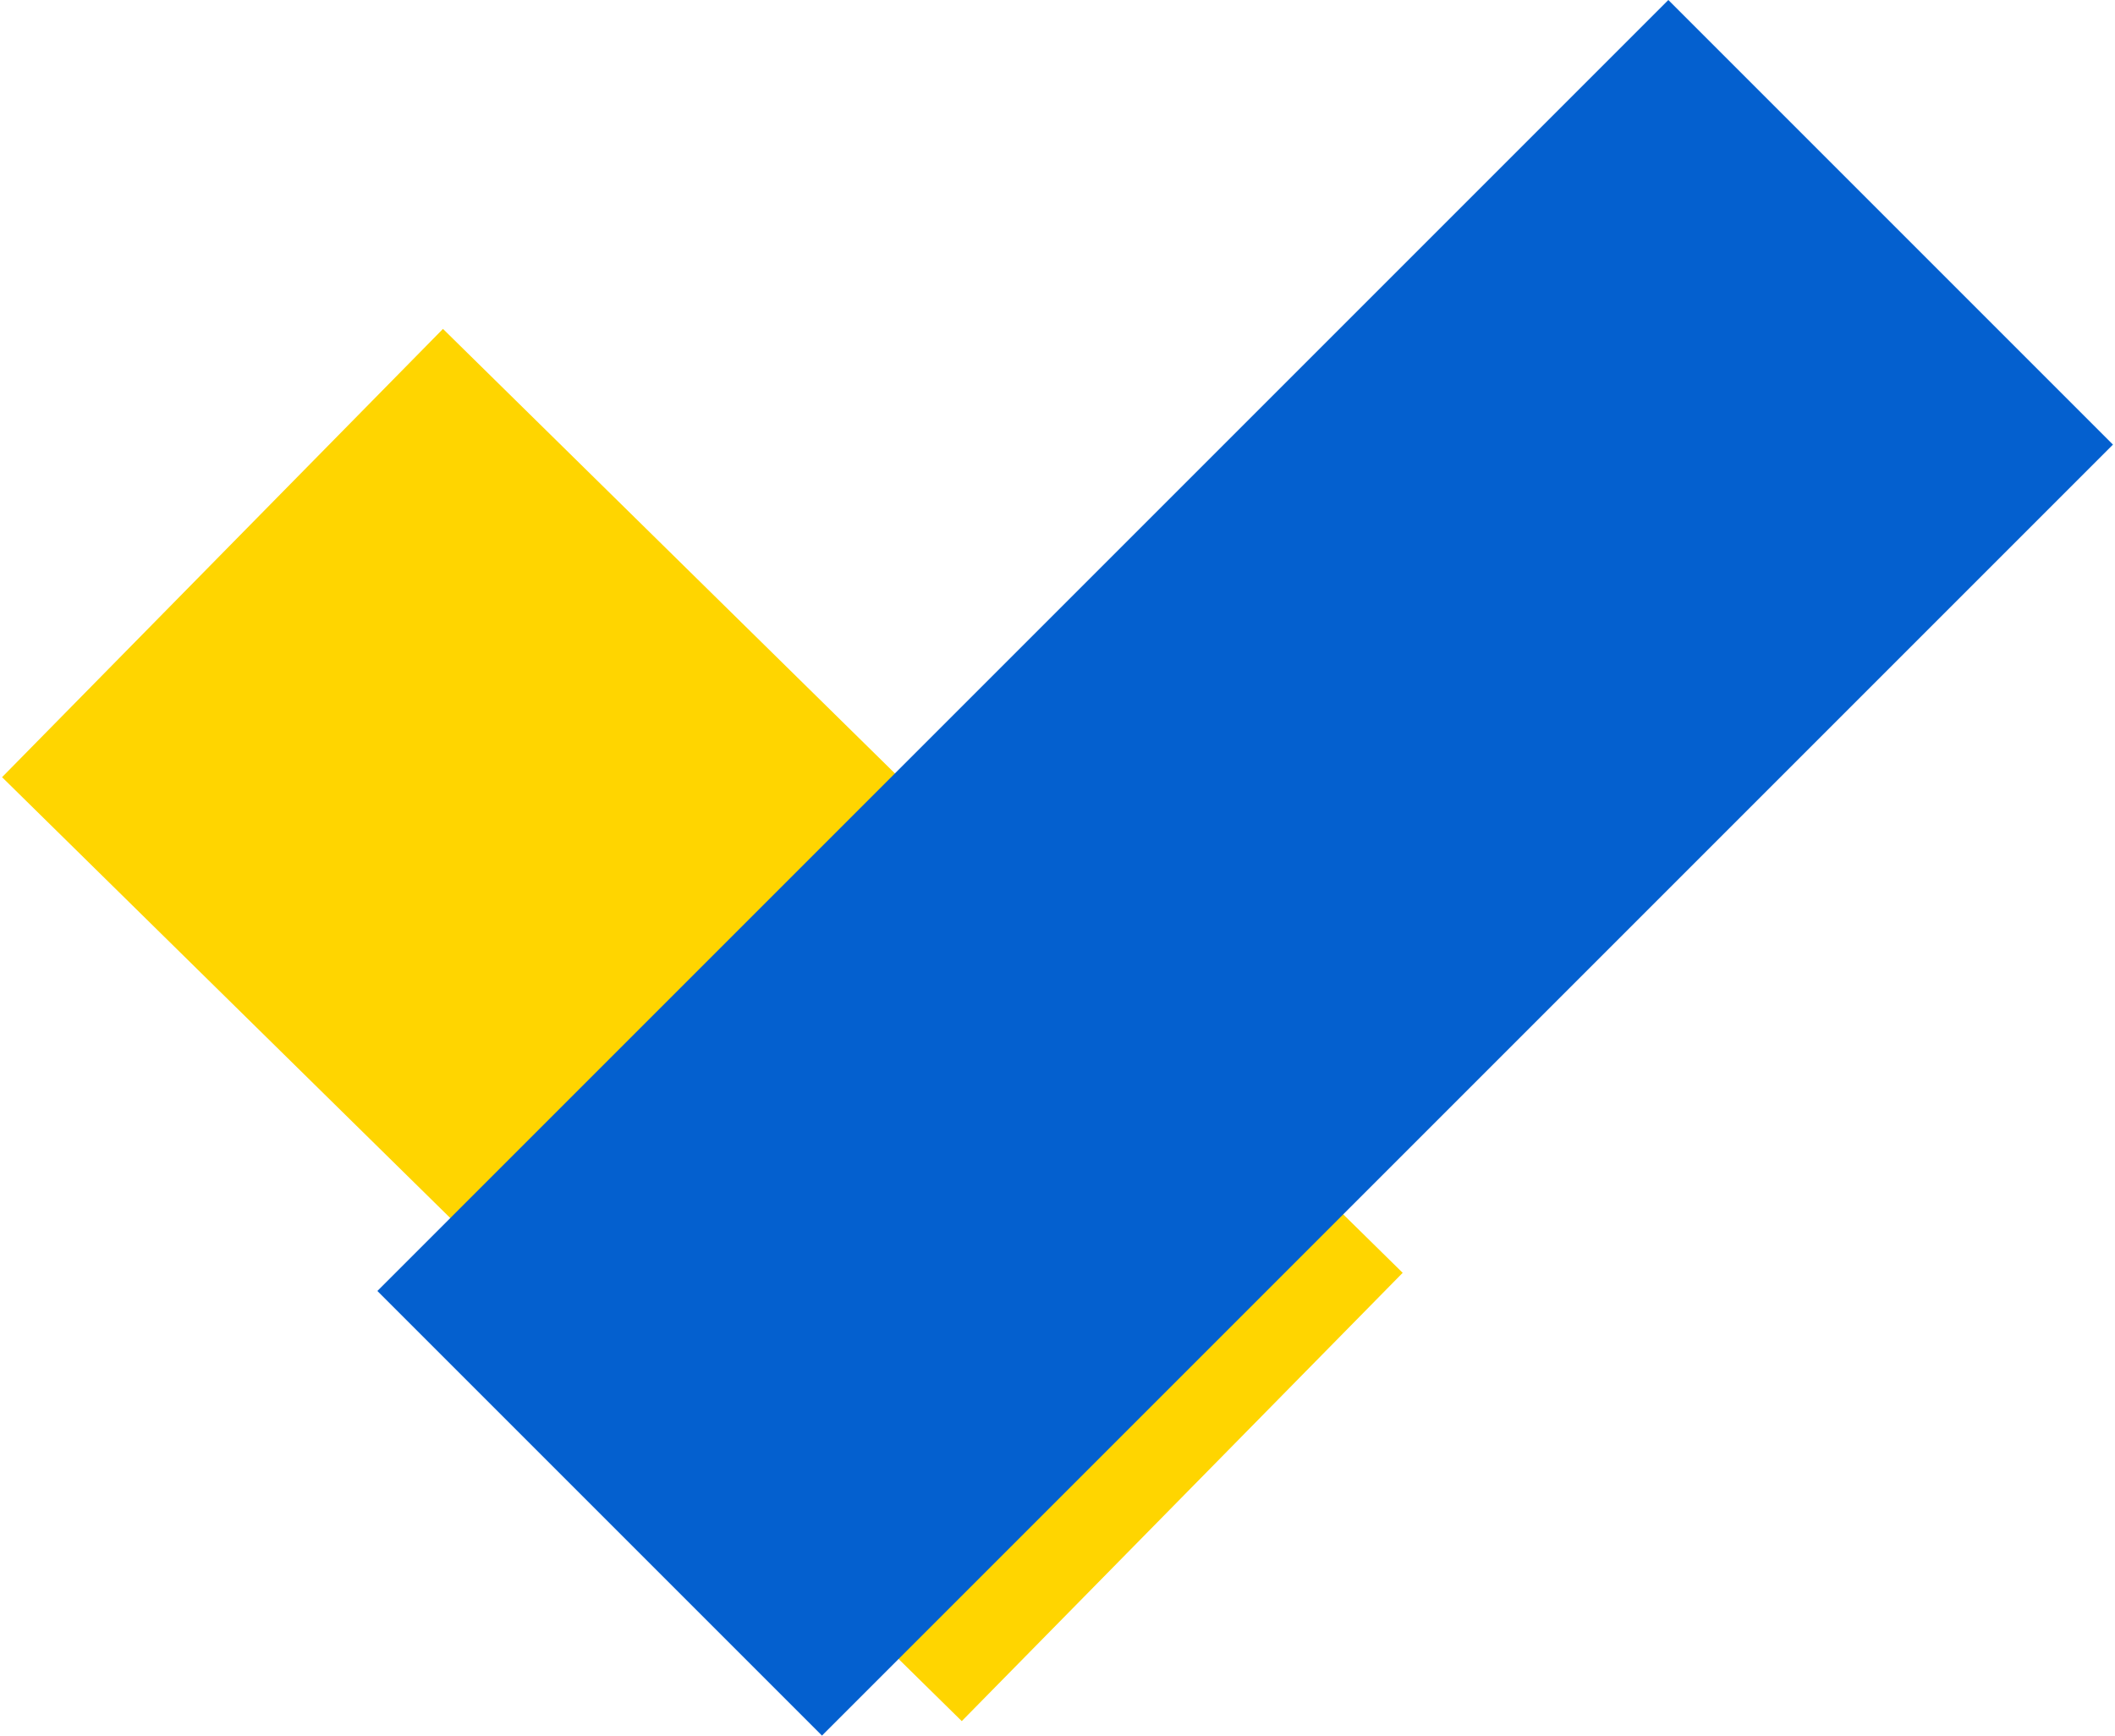
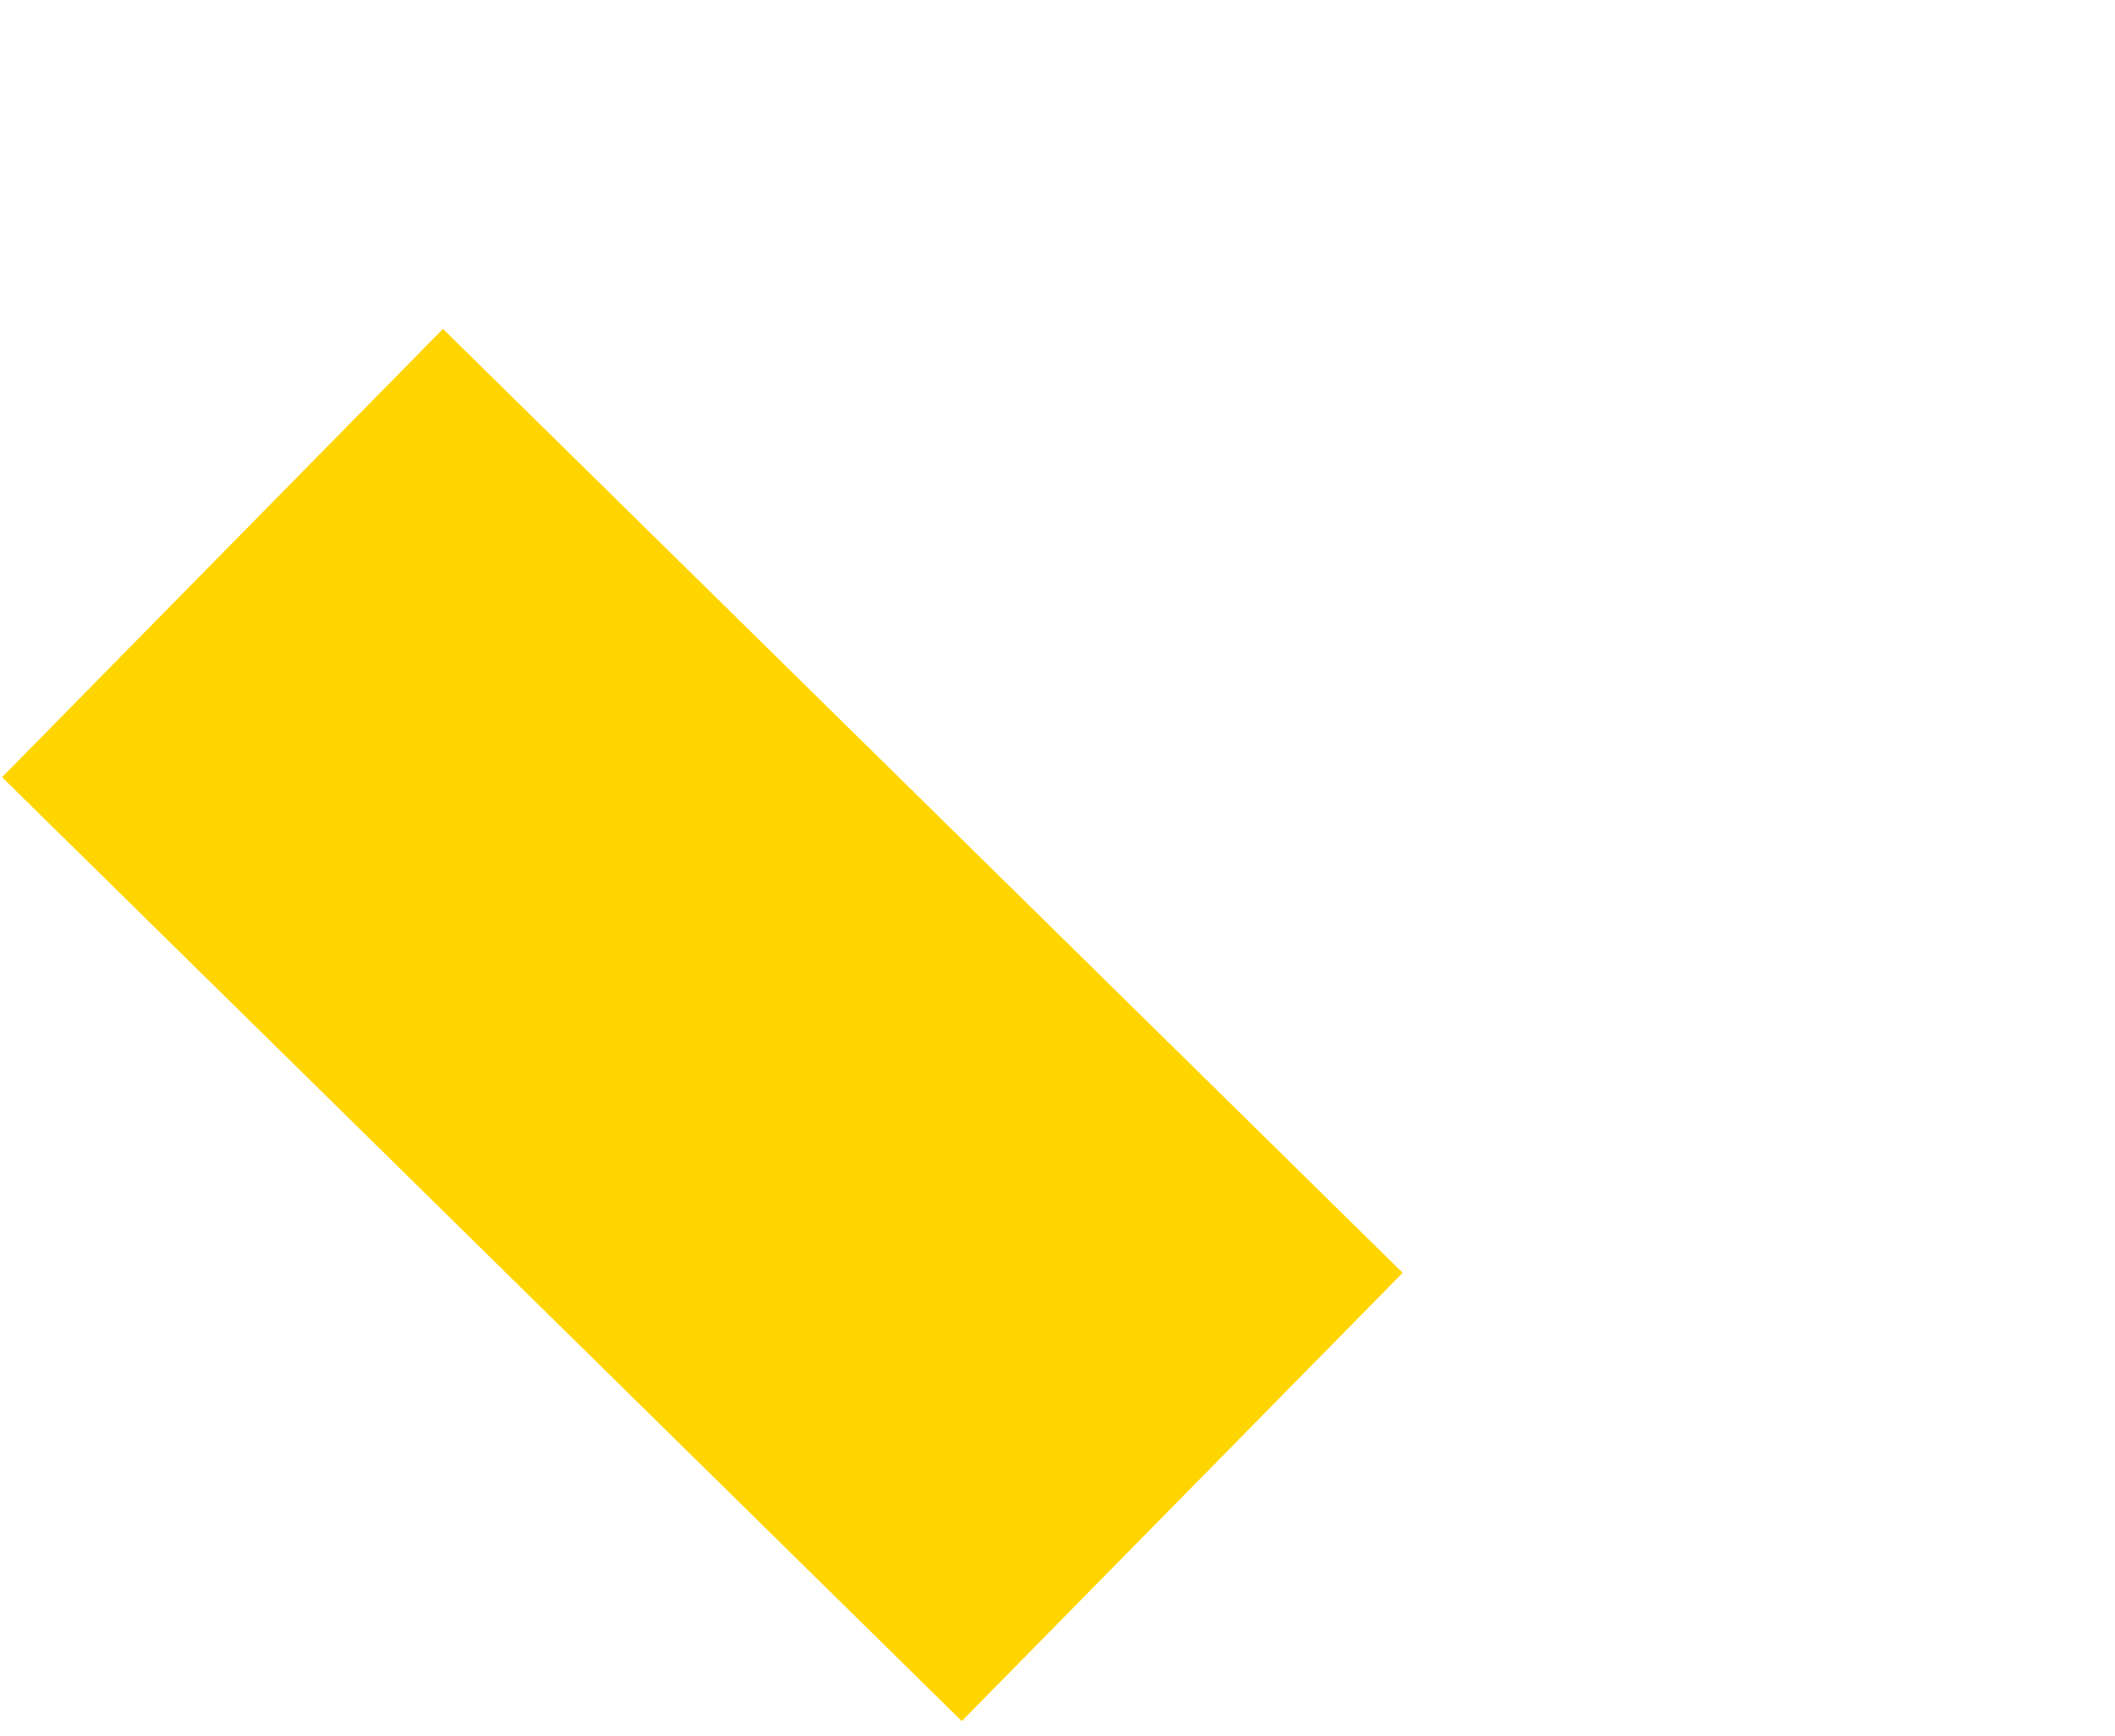
<svg xmlns="http://www.w3.org/2000/svg" width="296" height="243" viewBox="0 0 296 243" fill="none">
  <rect x="0.288" y="108.769" width="88" height="188.393" transform="rotate(-45.475 0.288 108.769)" fill="#FFD500" />
-   <rect x="115.038" y="242.9" width="88" height="255.513" transform="rotate(-135 115.038 242.9)" fill="#0460CF" />
</svg>